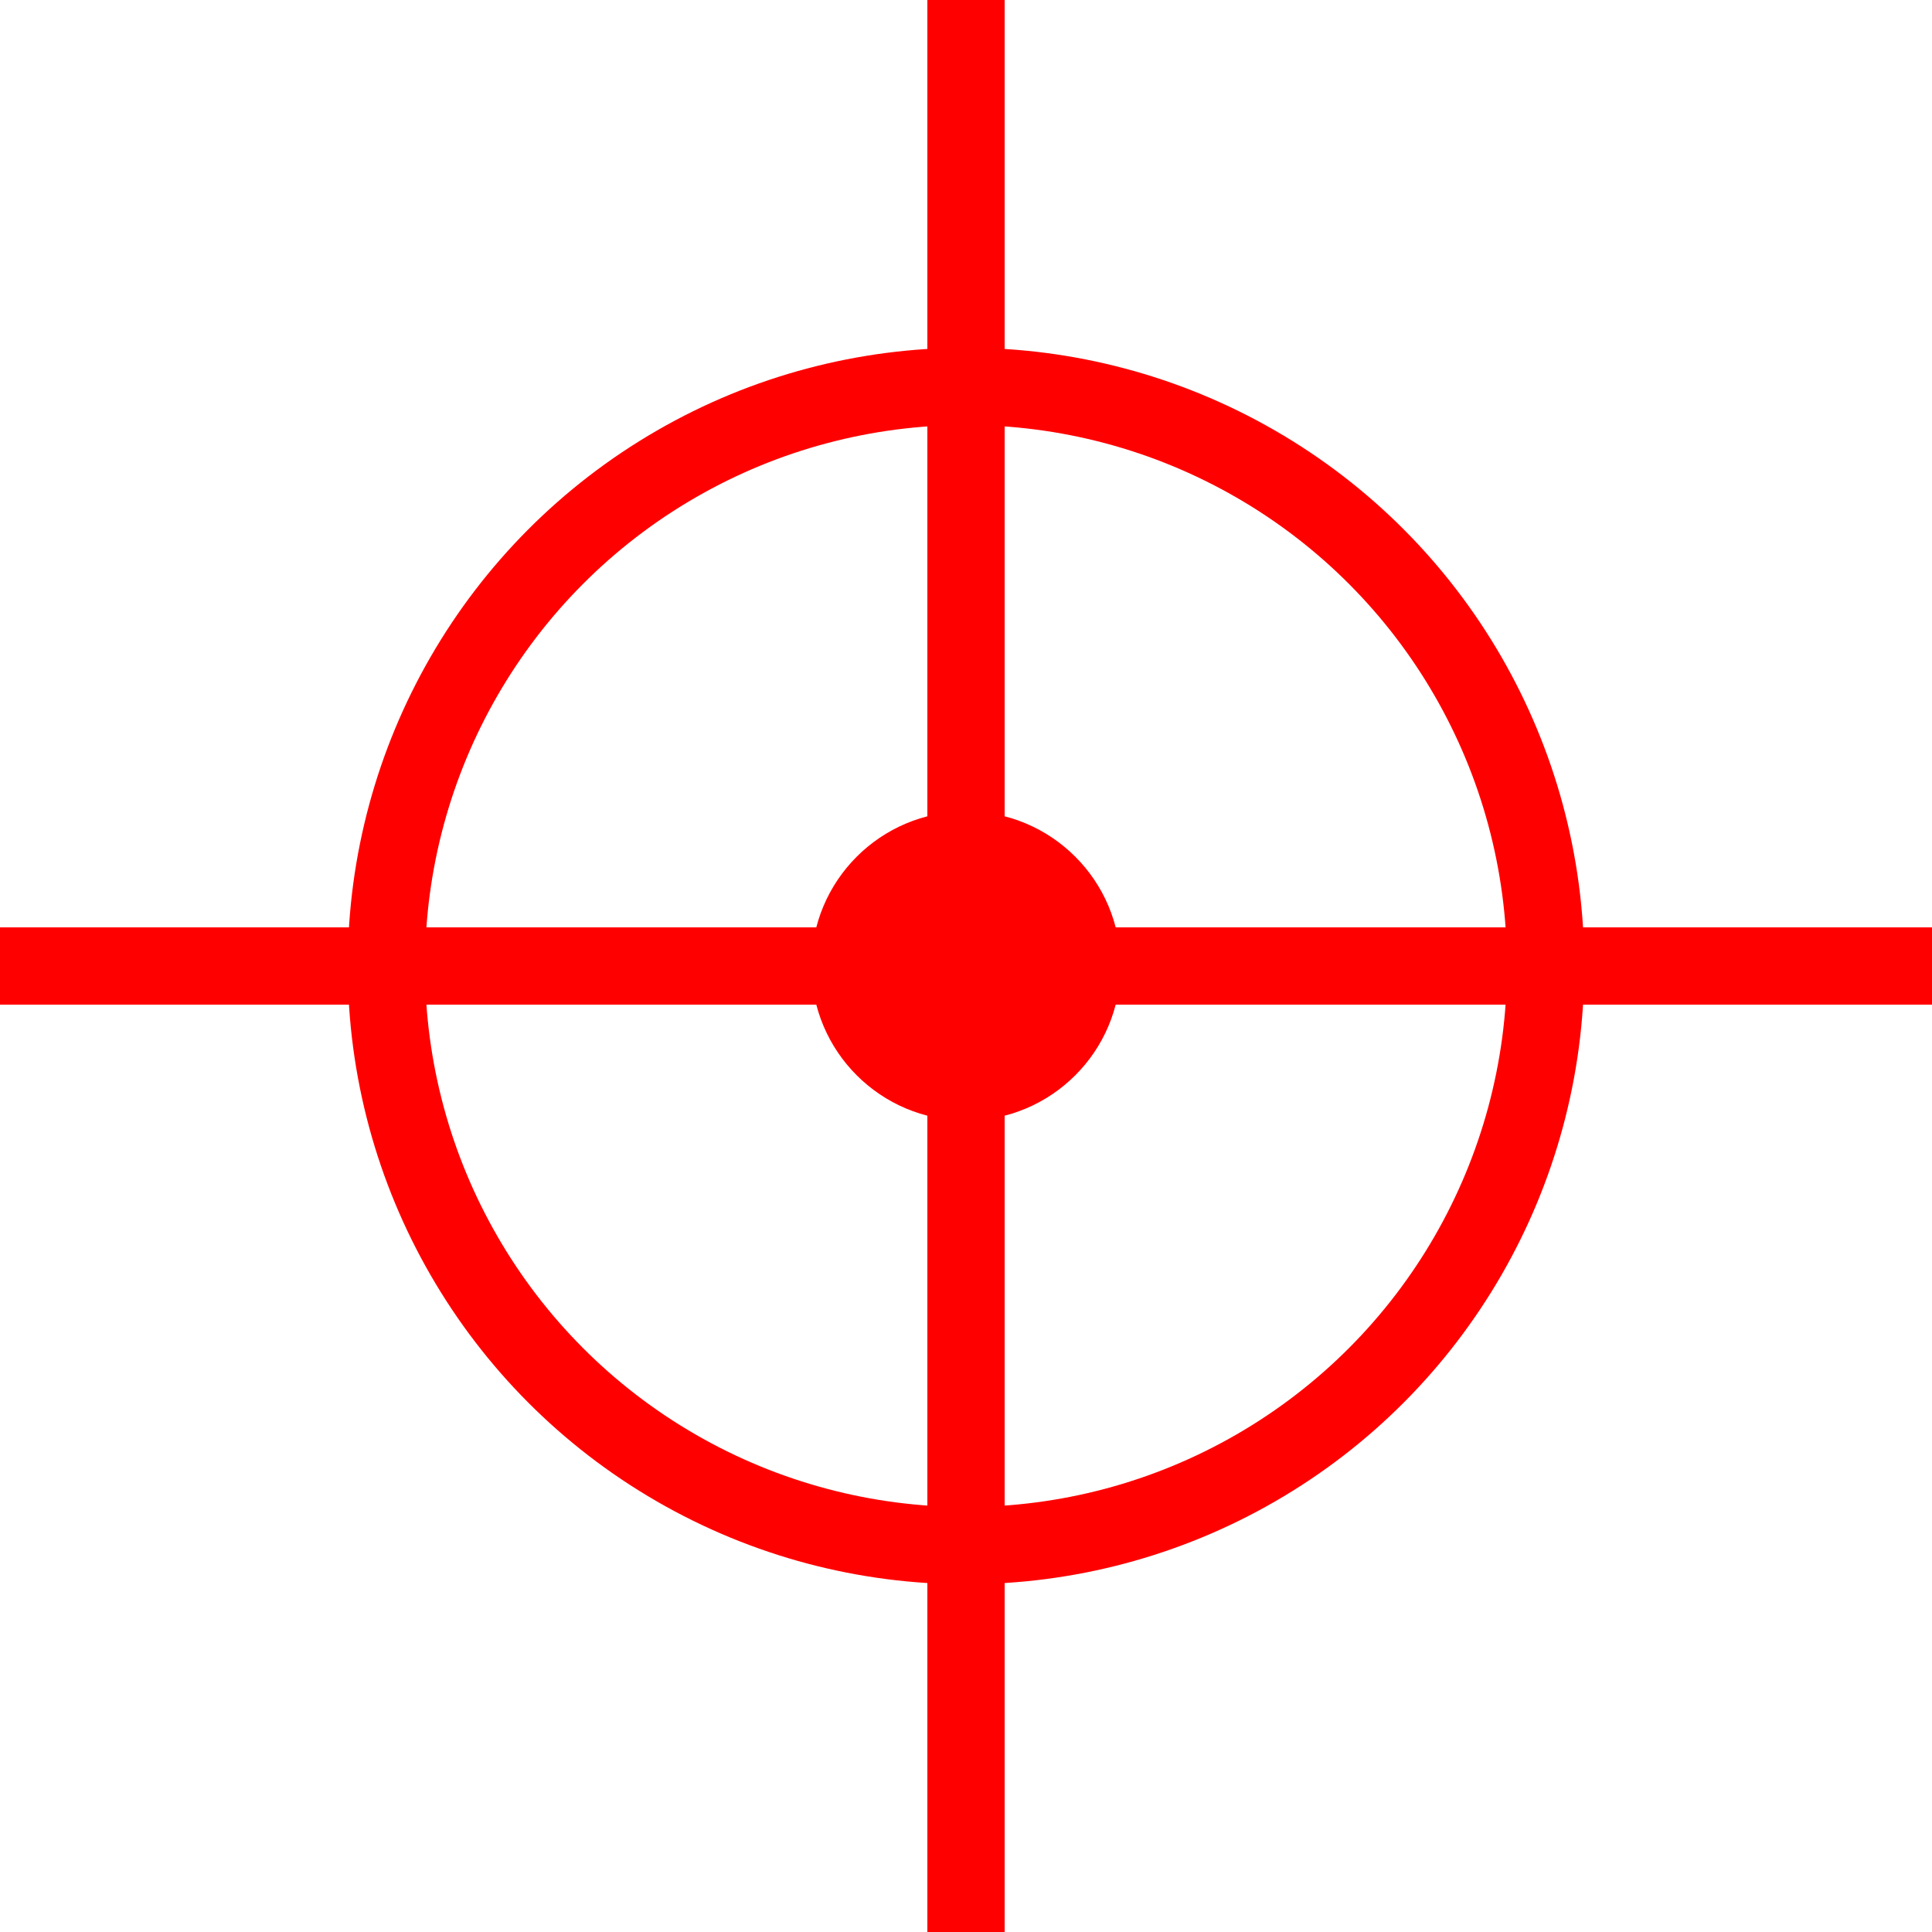
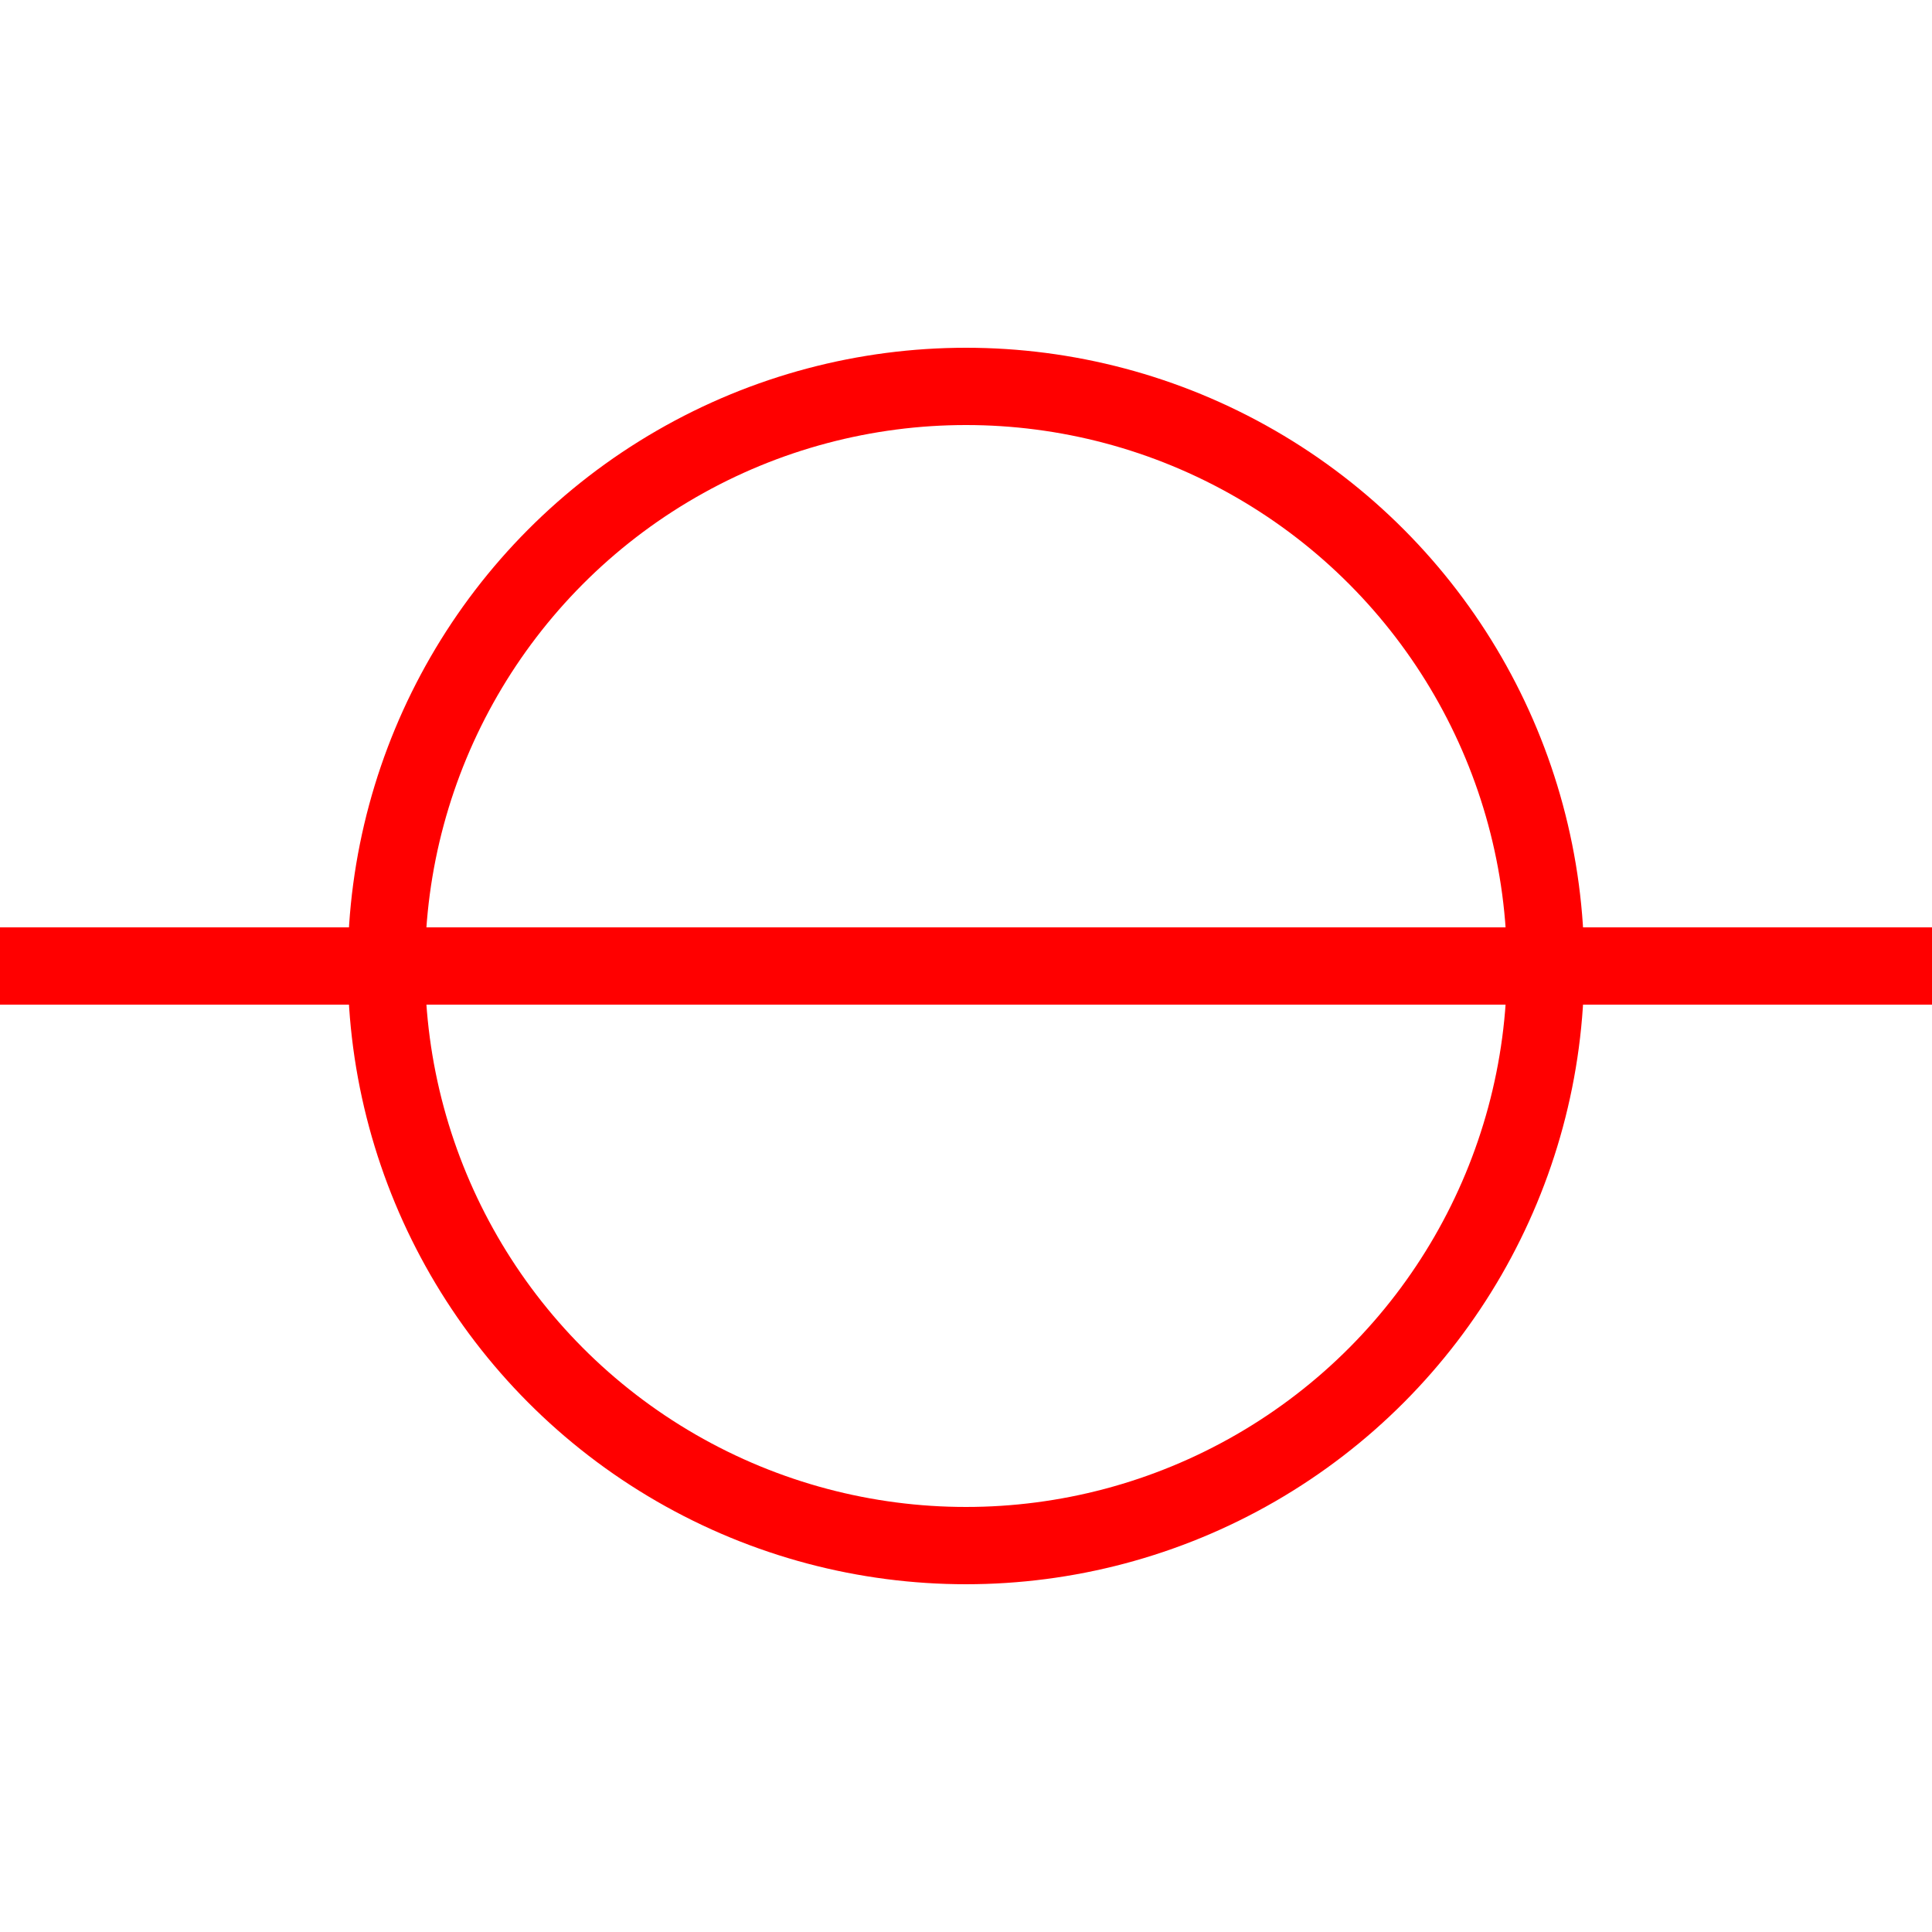
<svg xmlns="http://www.w3.org/2000/svg" viewBox="0 0 100 100">
  <circle cx="50" cy="50" r="30" stroke="red" stroke-width="4" fill="none" />
-   <line x1="50" y1="0" x2="50" y2="100" stroke="red" stroke-width="4" />
  <line x1="0" y1="50" x2="100" y2="50" stroke="red" stroke-width="4" />
-   <circle cx="50" cy="50" r="8" fill="red" />
</svg>